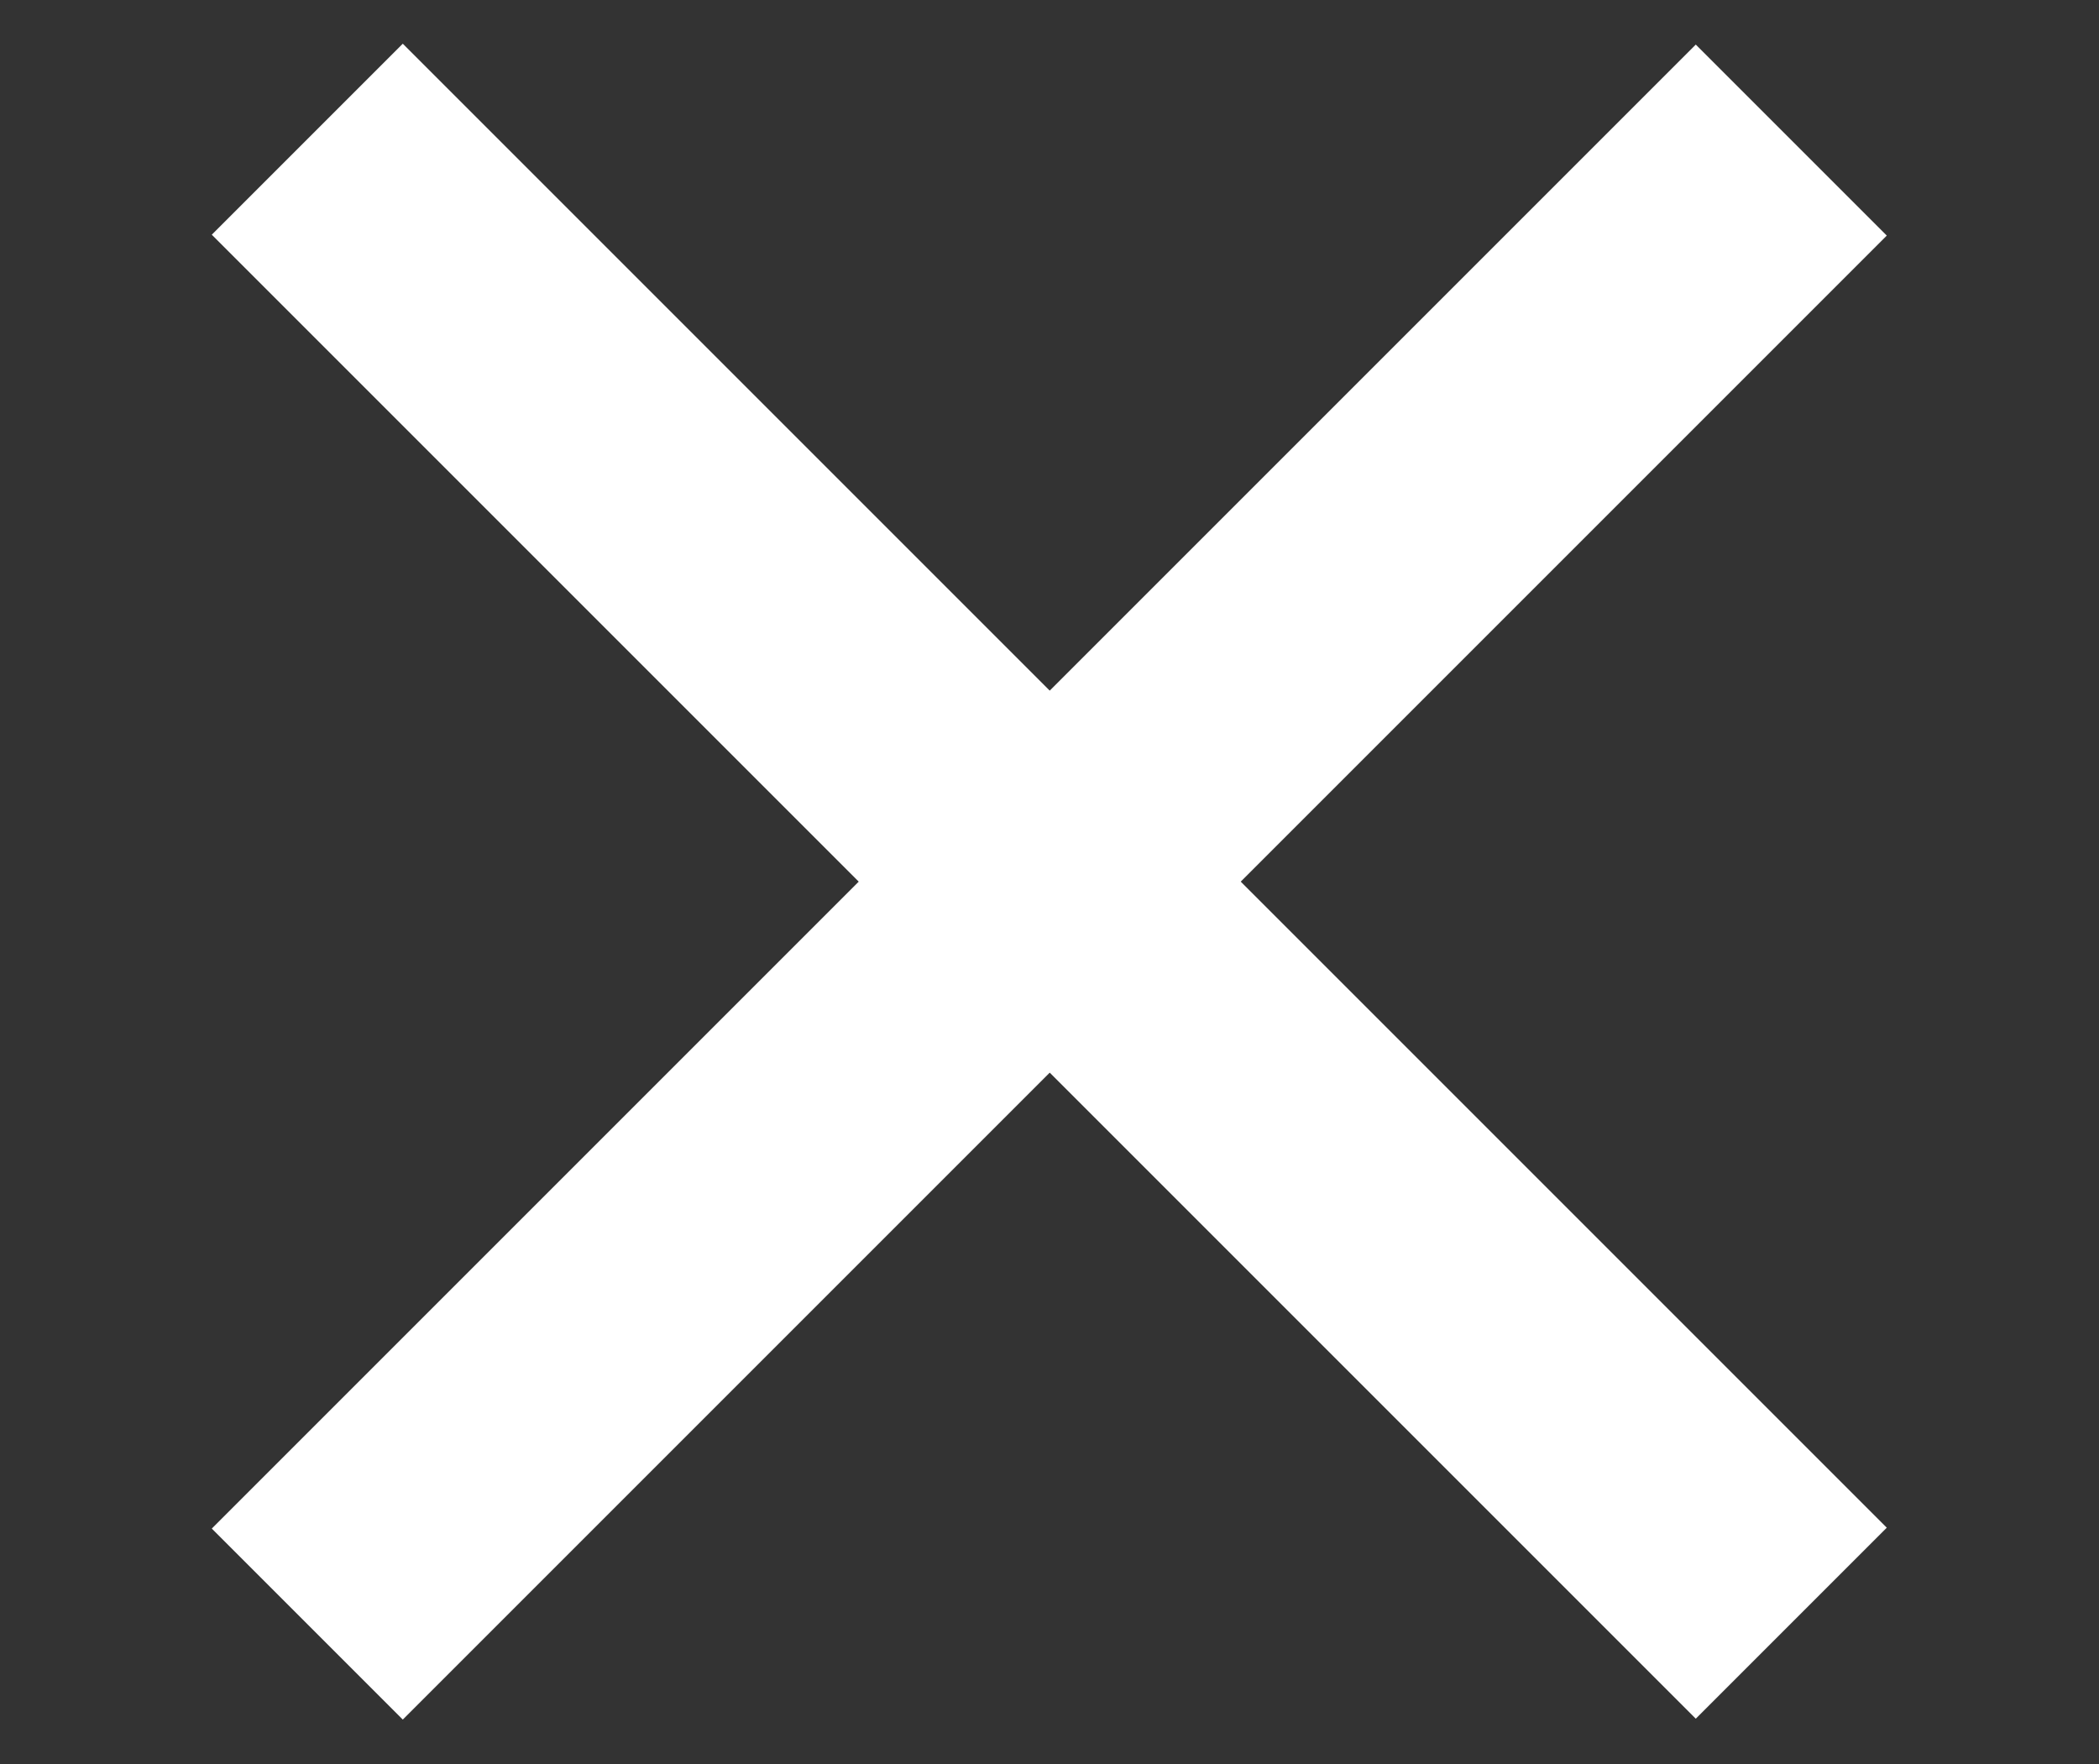
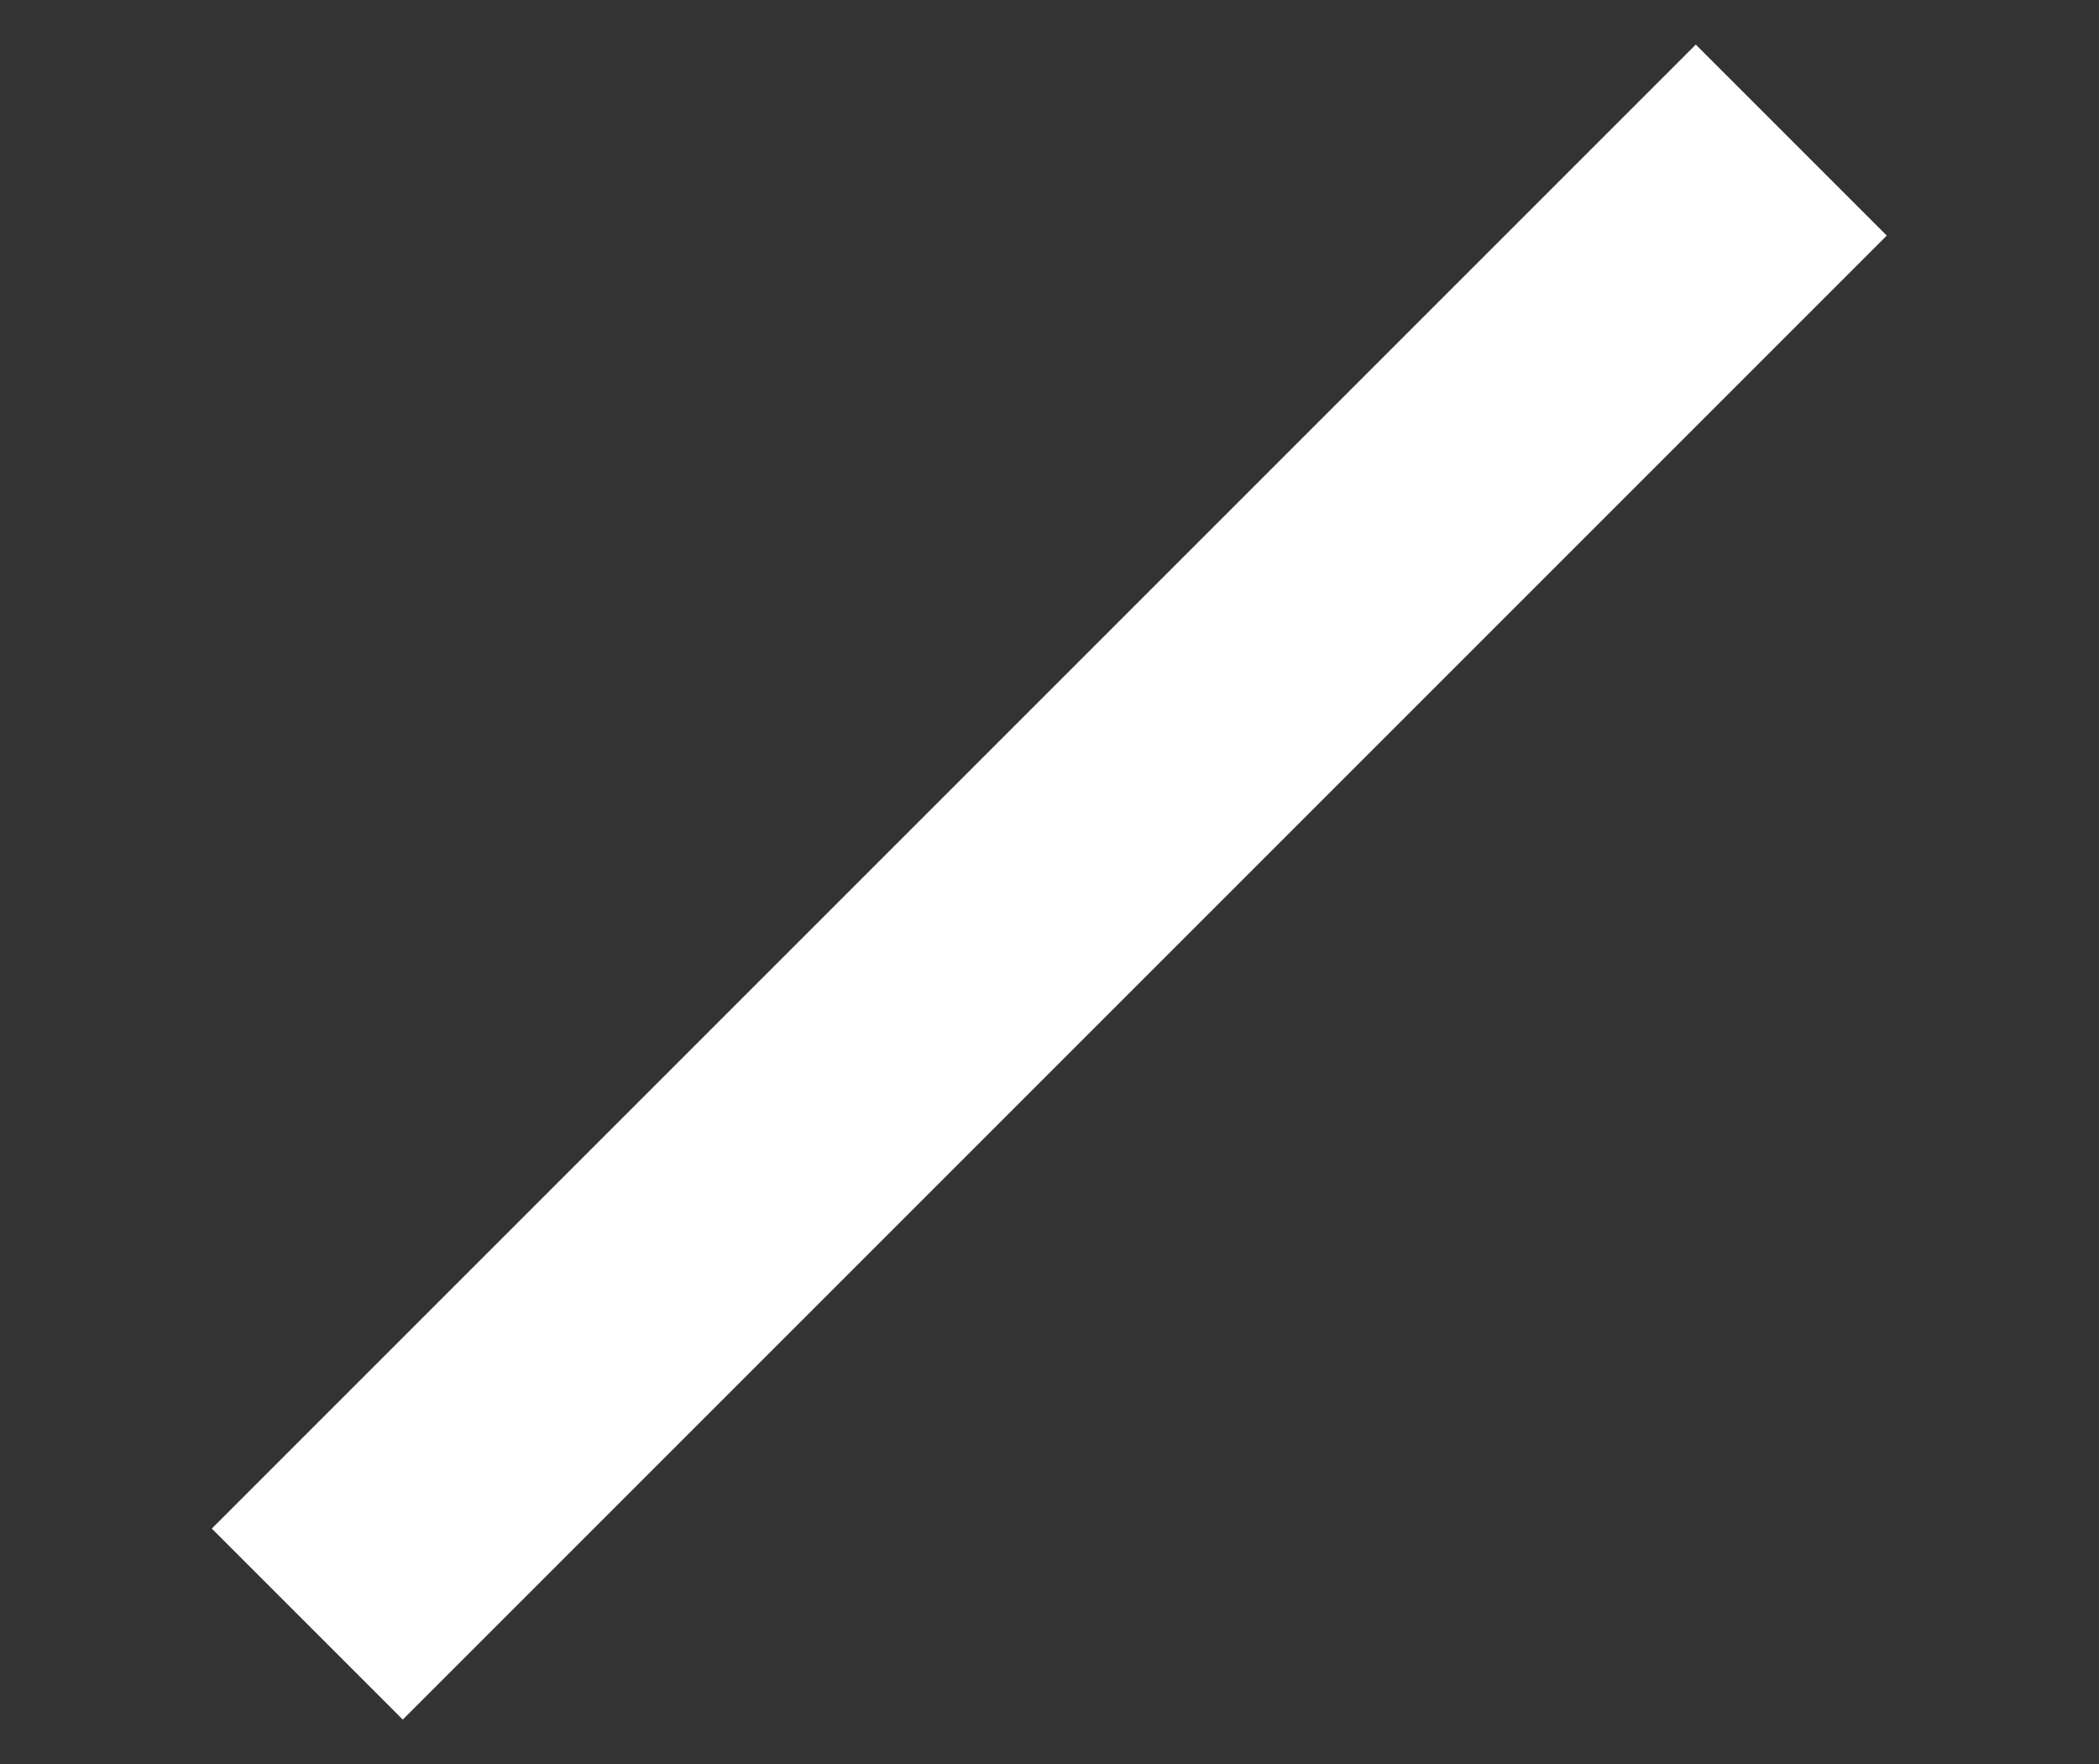
<svg xmlns="http://www.w3.org/2000/svg" version="1.1" id="Logo" x="0px" y="0px" viewBox="0 0 168.6 141.7" style="enable-background:new 0 0 168.6 141.7;" xml:space="preserve">
  <rect x="0" y="0" width="168.6" height="141.7" fill="#333333" stroke="none" />
  <style type="text/css">
	.st0{fill:#FFFFFF;}
</style>
  <g>
    <g>
      <rect x="0" y="60" transform="matrix(0.707 -0.707 0.707 0.707 -25.408 80.361)" class="st0" width="168.6" height="21.7" />
    </g>
    <g>
-       <rect x="73.5" y="-13.5" transform="matrix(0.707 -0.707 0.707 0.707 -25.408 80.361)" class="st0" width="21.7" height="168.6" />
-     </g>
+       </g>
  </g>
</svg>